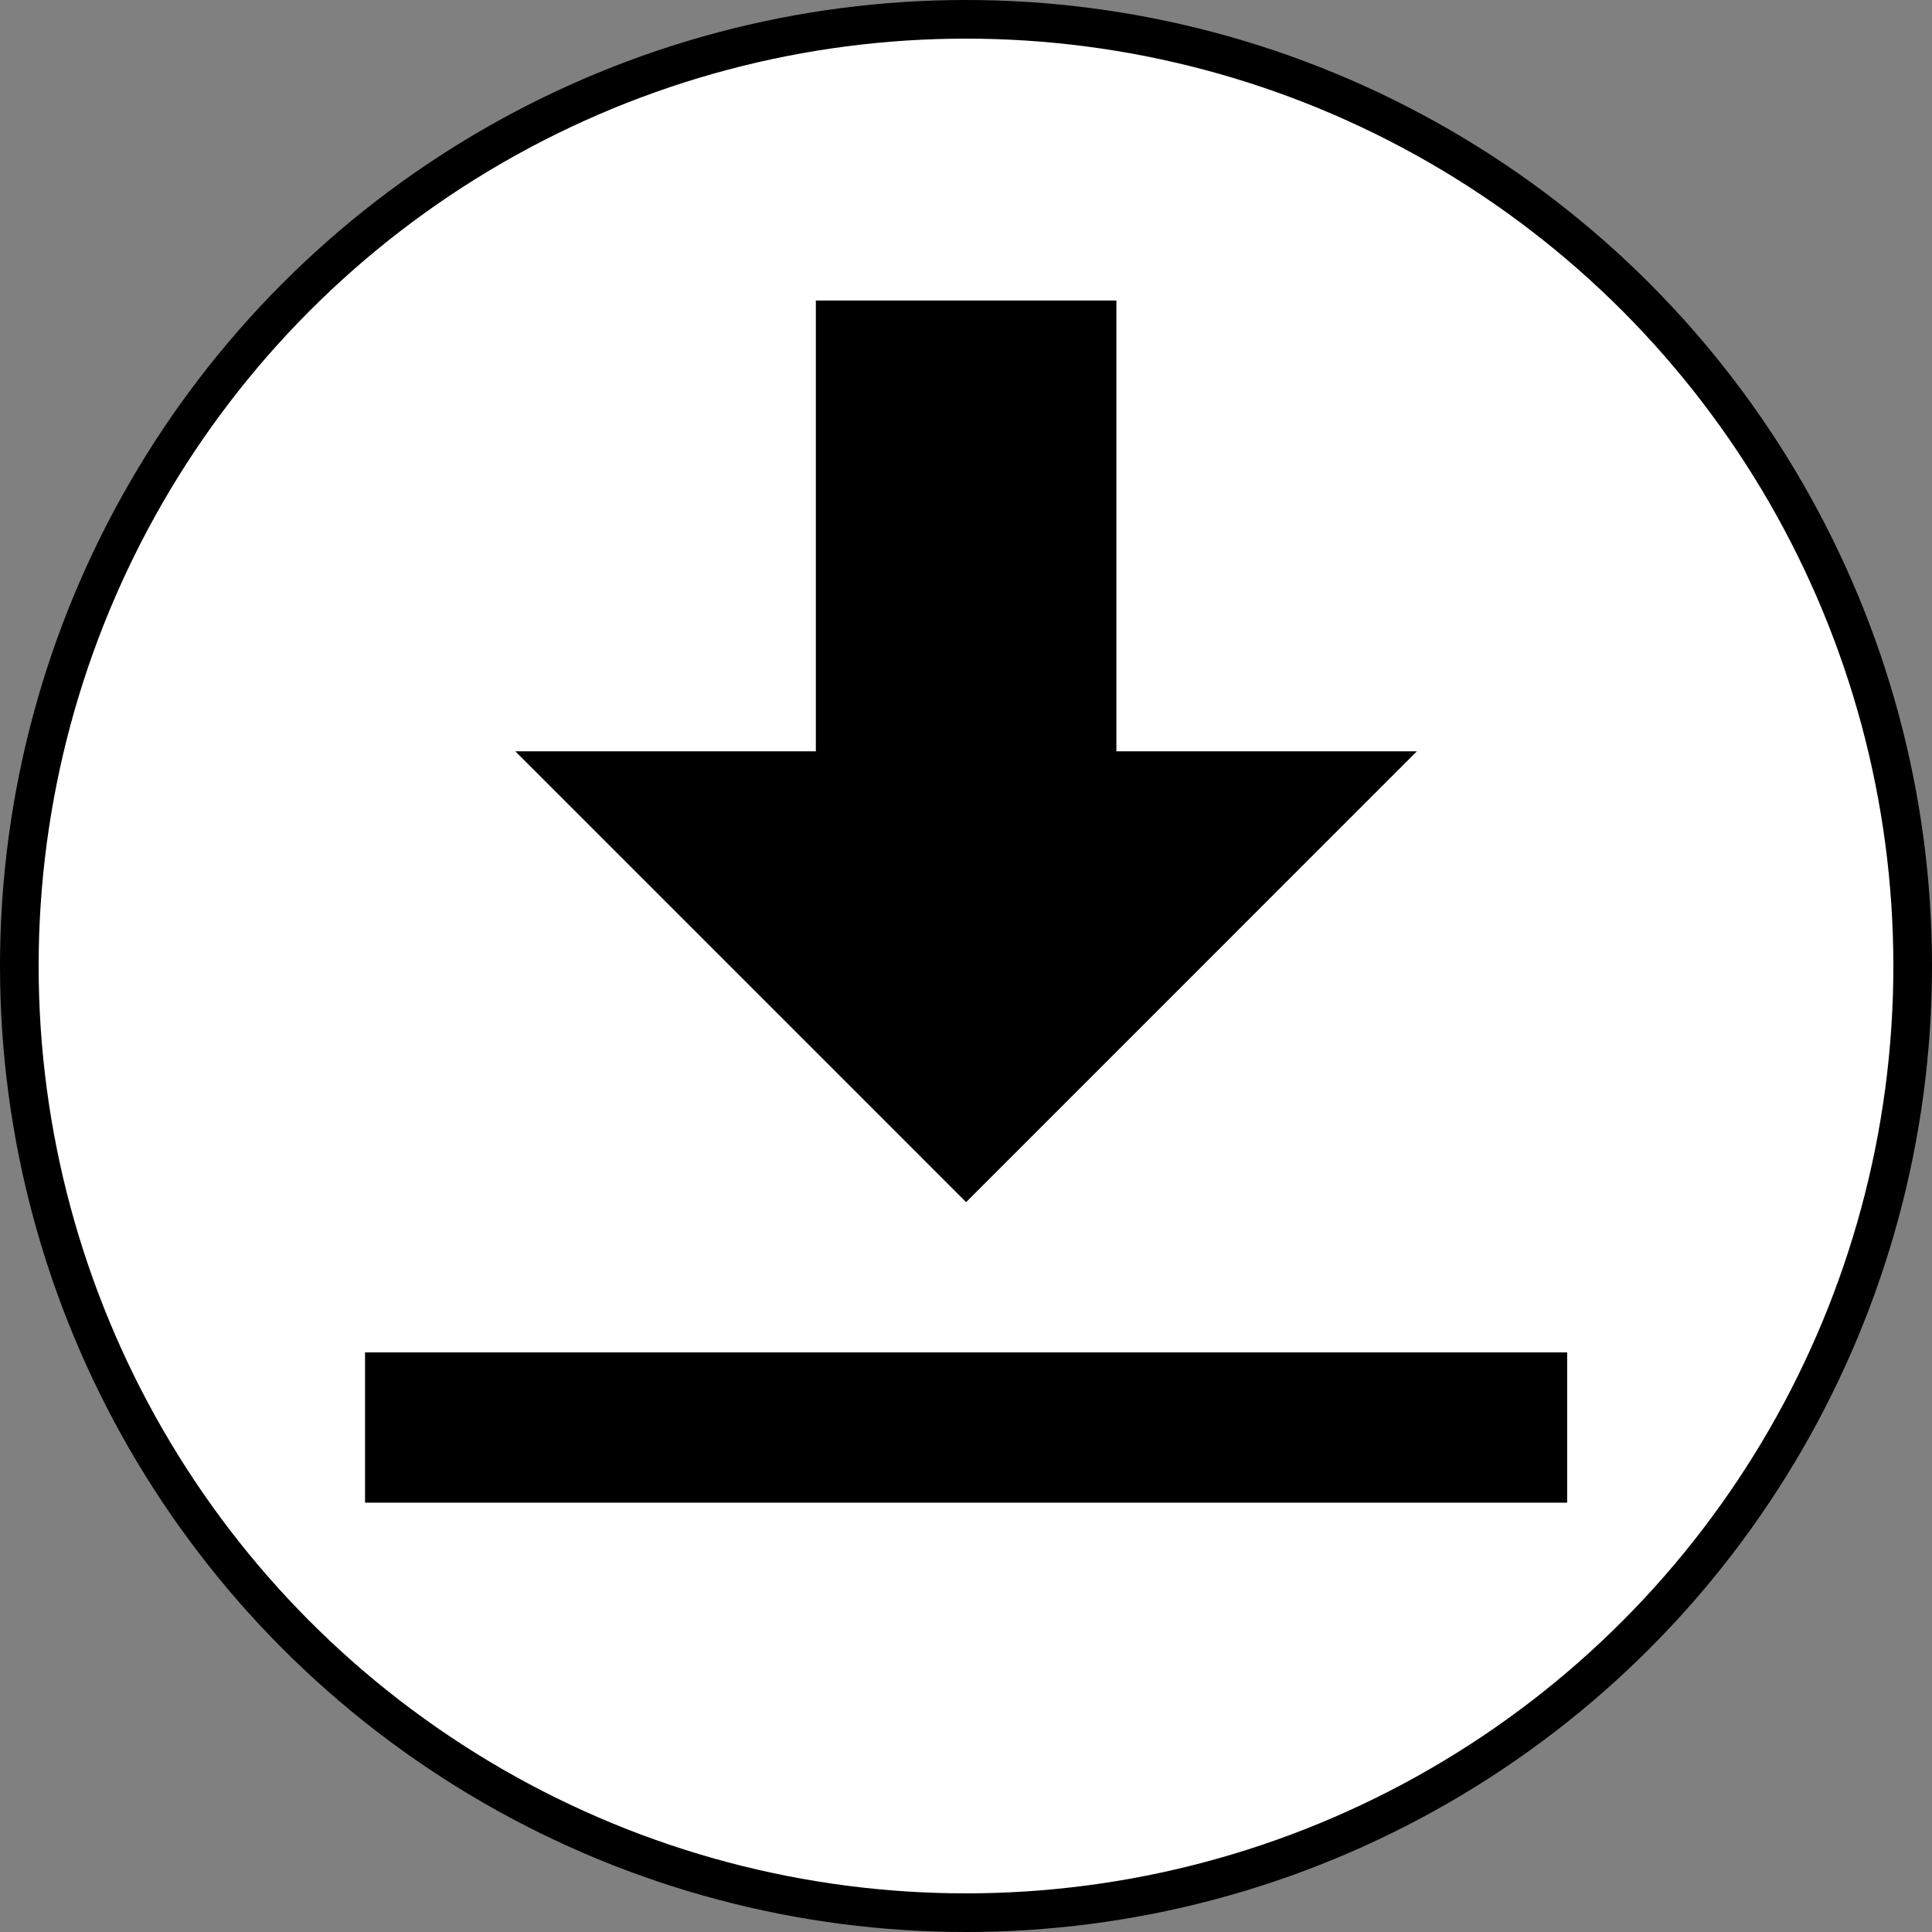
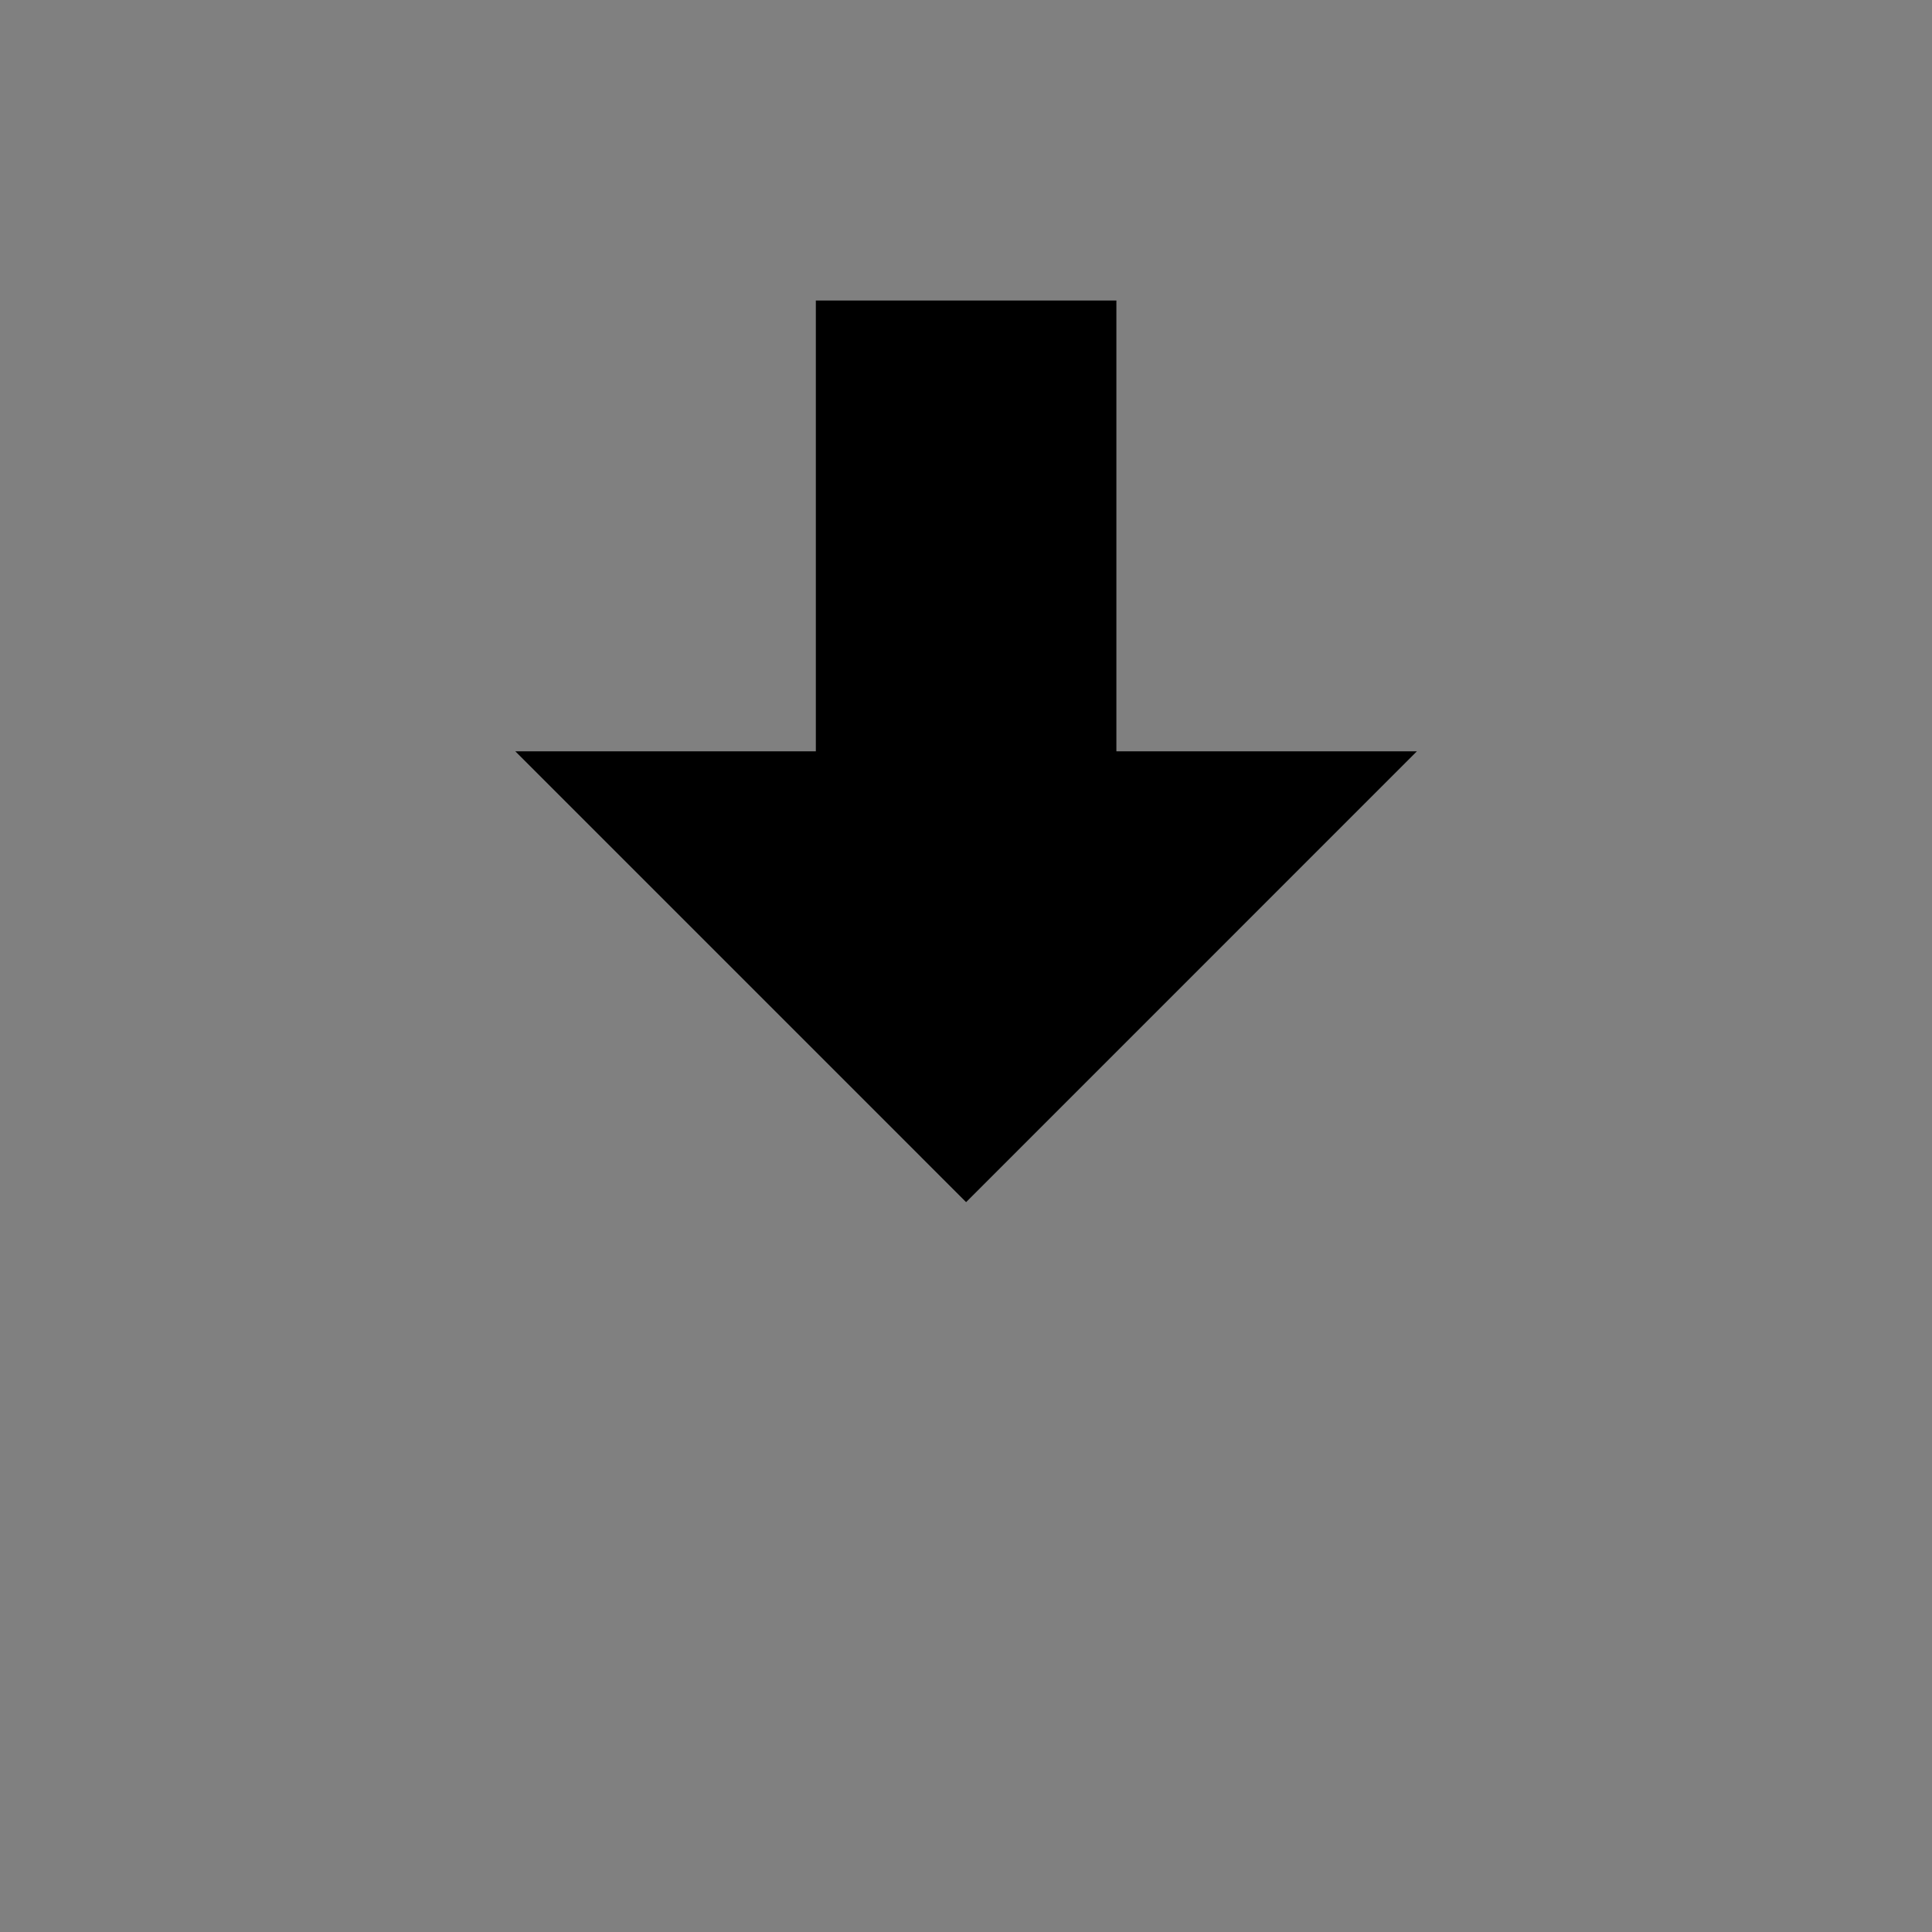
<svg xmlns="http://www.w3.org/2000/svg" width="50" height="50" viewBox="0 0 50 50" fill="none">
  <rect x="0" y="0" width="50" height="50" fill="#808080" stroke="none" />
-   <circle cx="25" cy="25" r="24.5" fill="white" stroke="black" />
-   <path d="M21.114 7.777V19.444H13.336L25.003 31.111L36.669 19.444H28.892V7.777H21.114ZM9.447 35V38.889H40.558V35H9.447Z" fill="black" />
+   <path d="M21.114 7.777V19.444H13.336L25.003 31.111L36.669 19.444H28.892V7.777H21.114ZM9.447 35H40.558V35H9.447Z" fill="black" />
</svg>